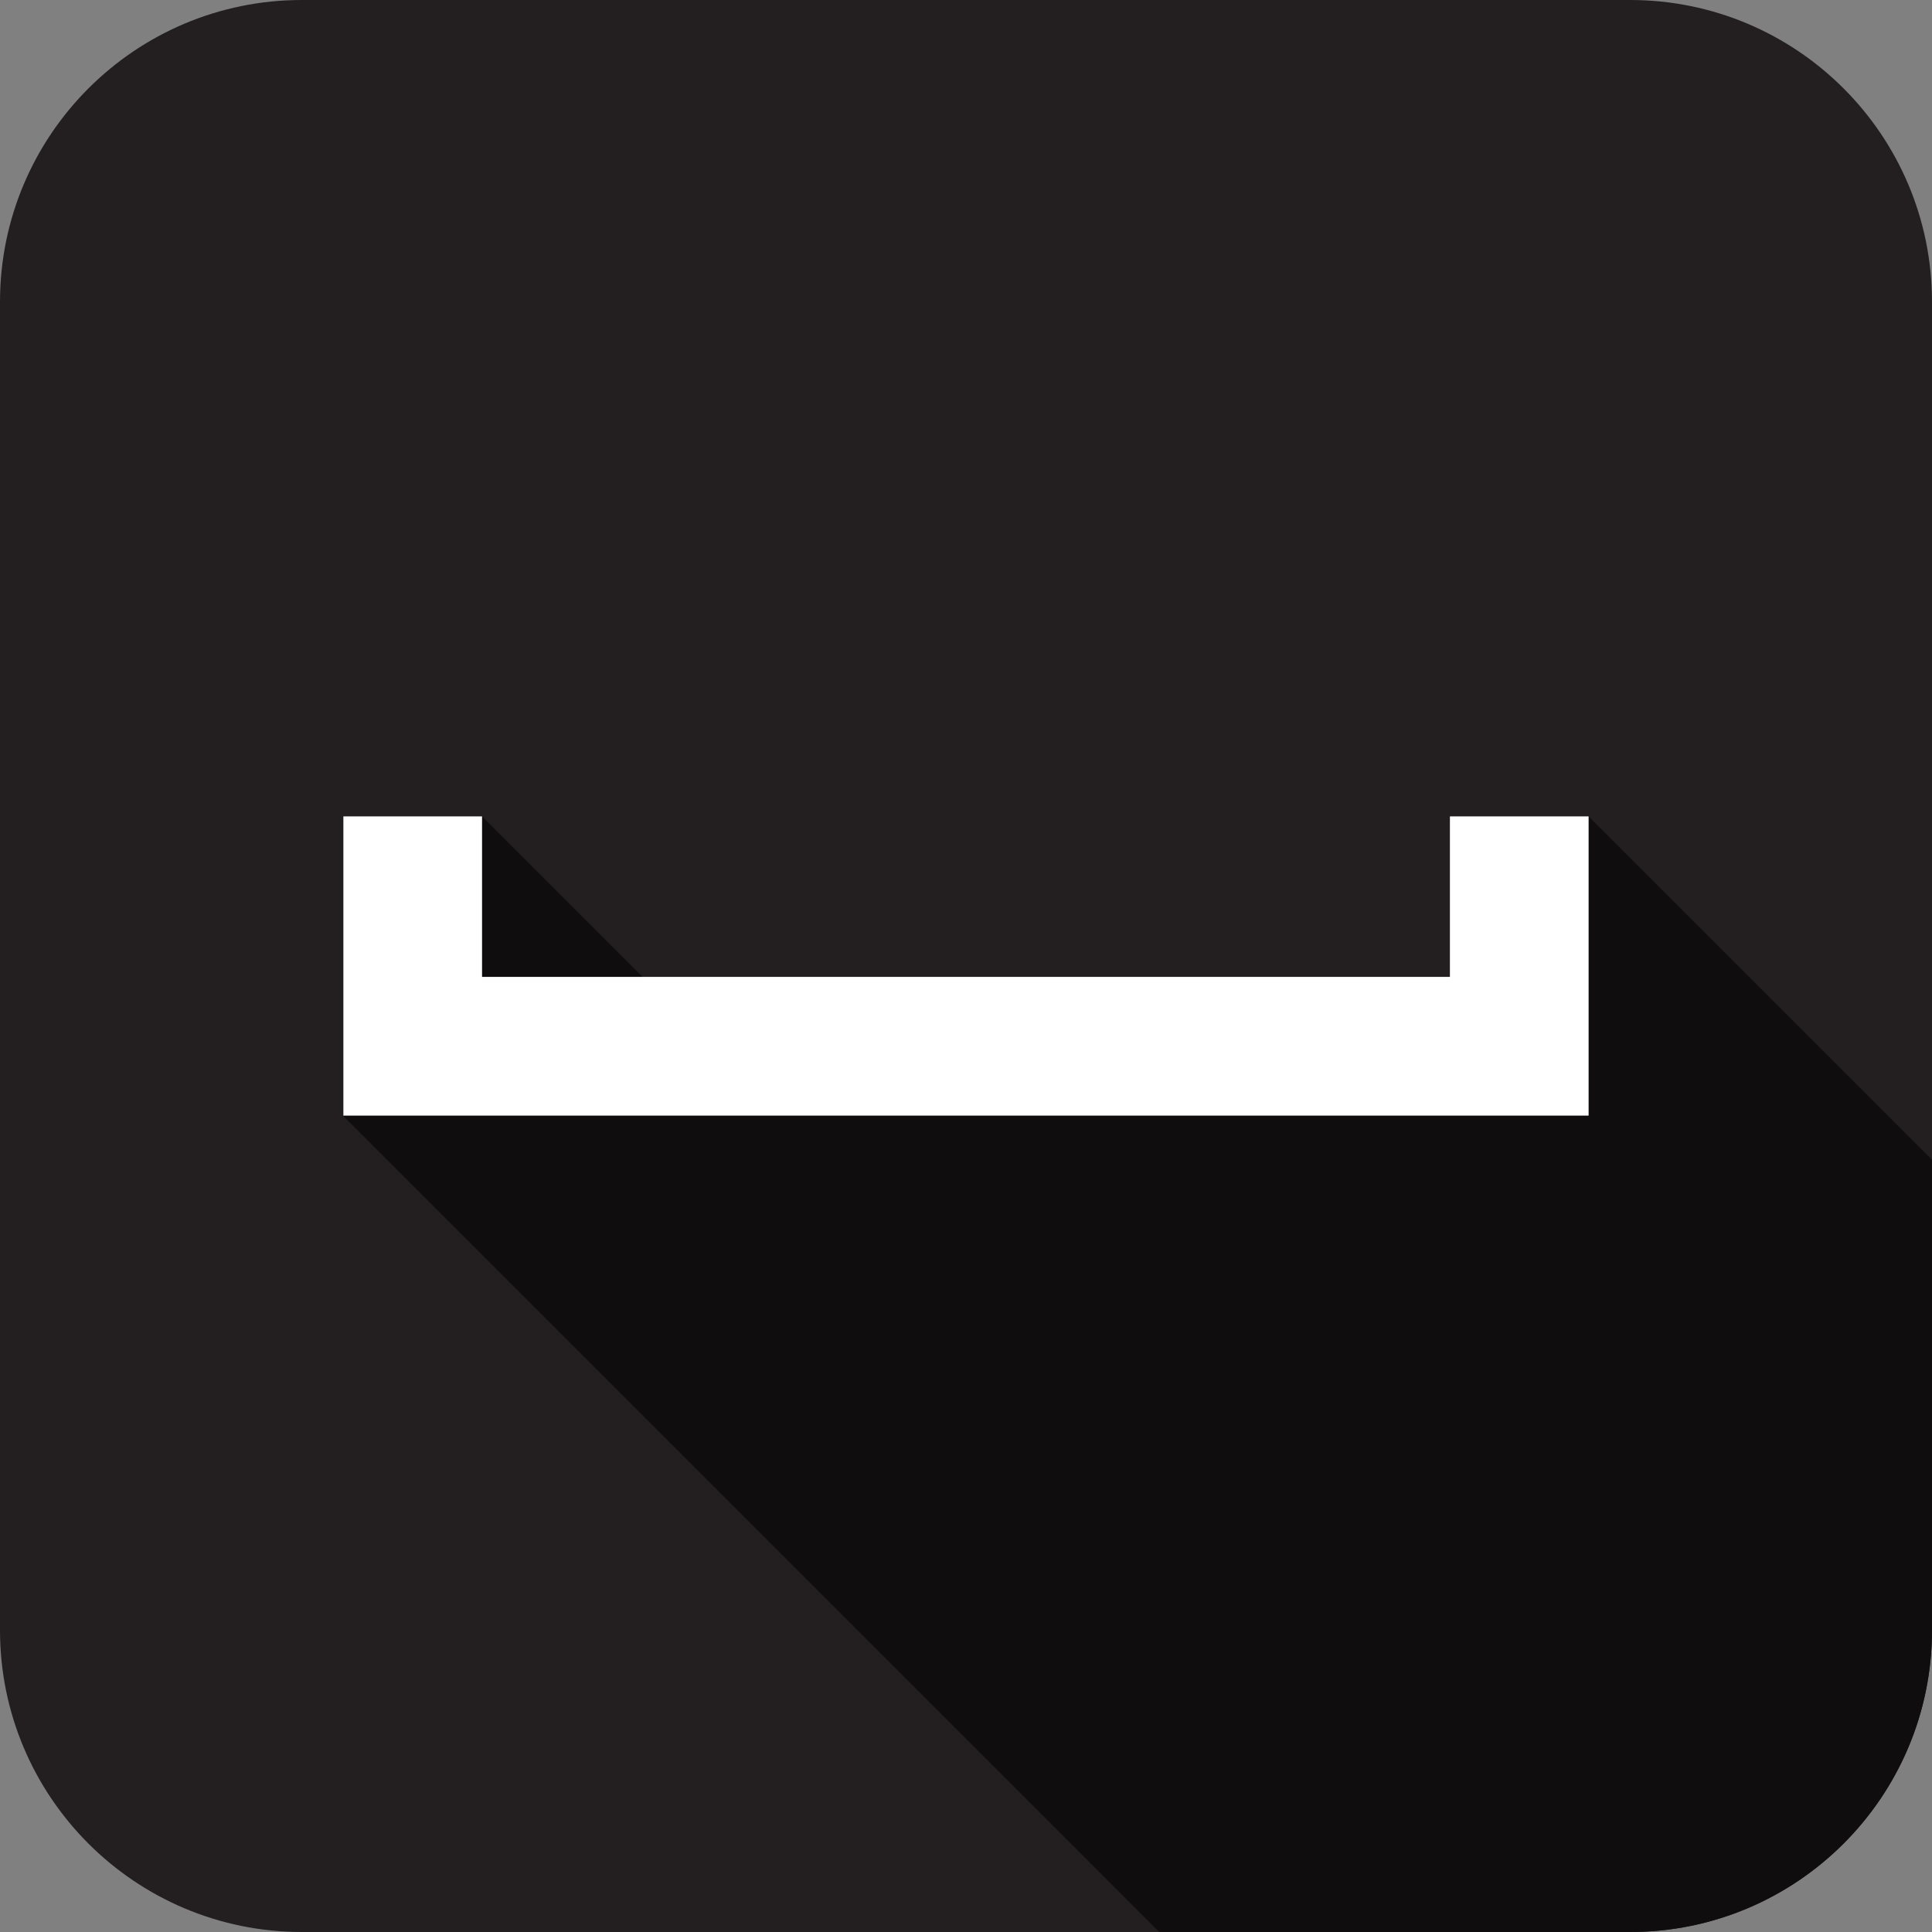
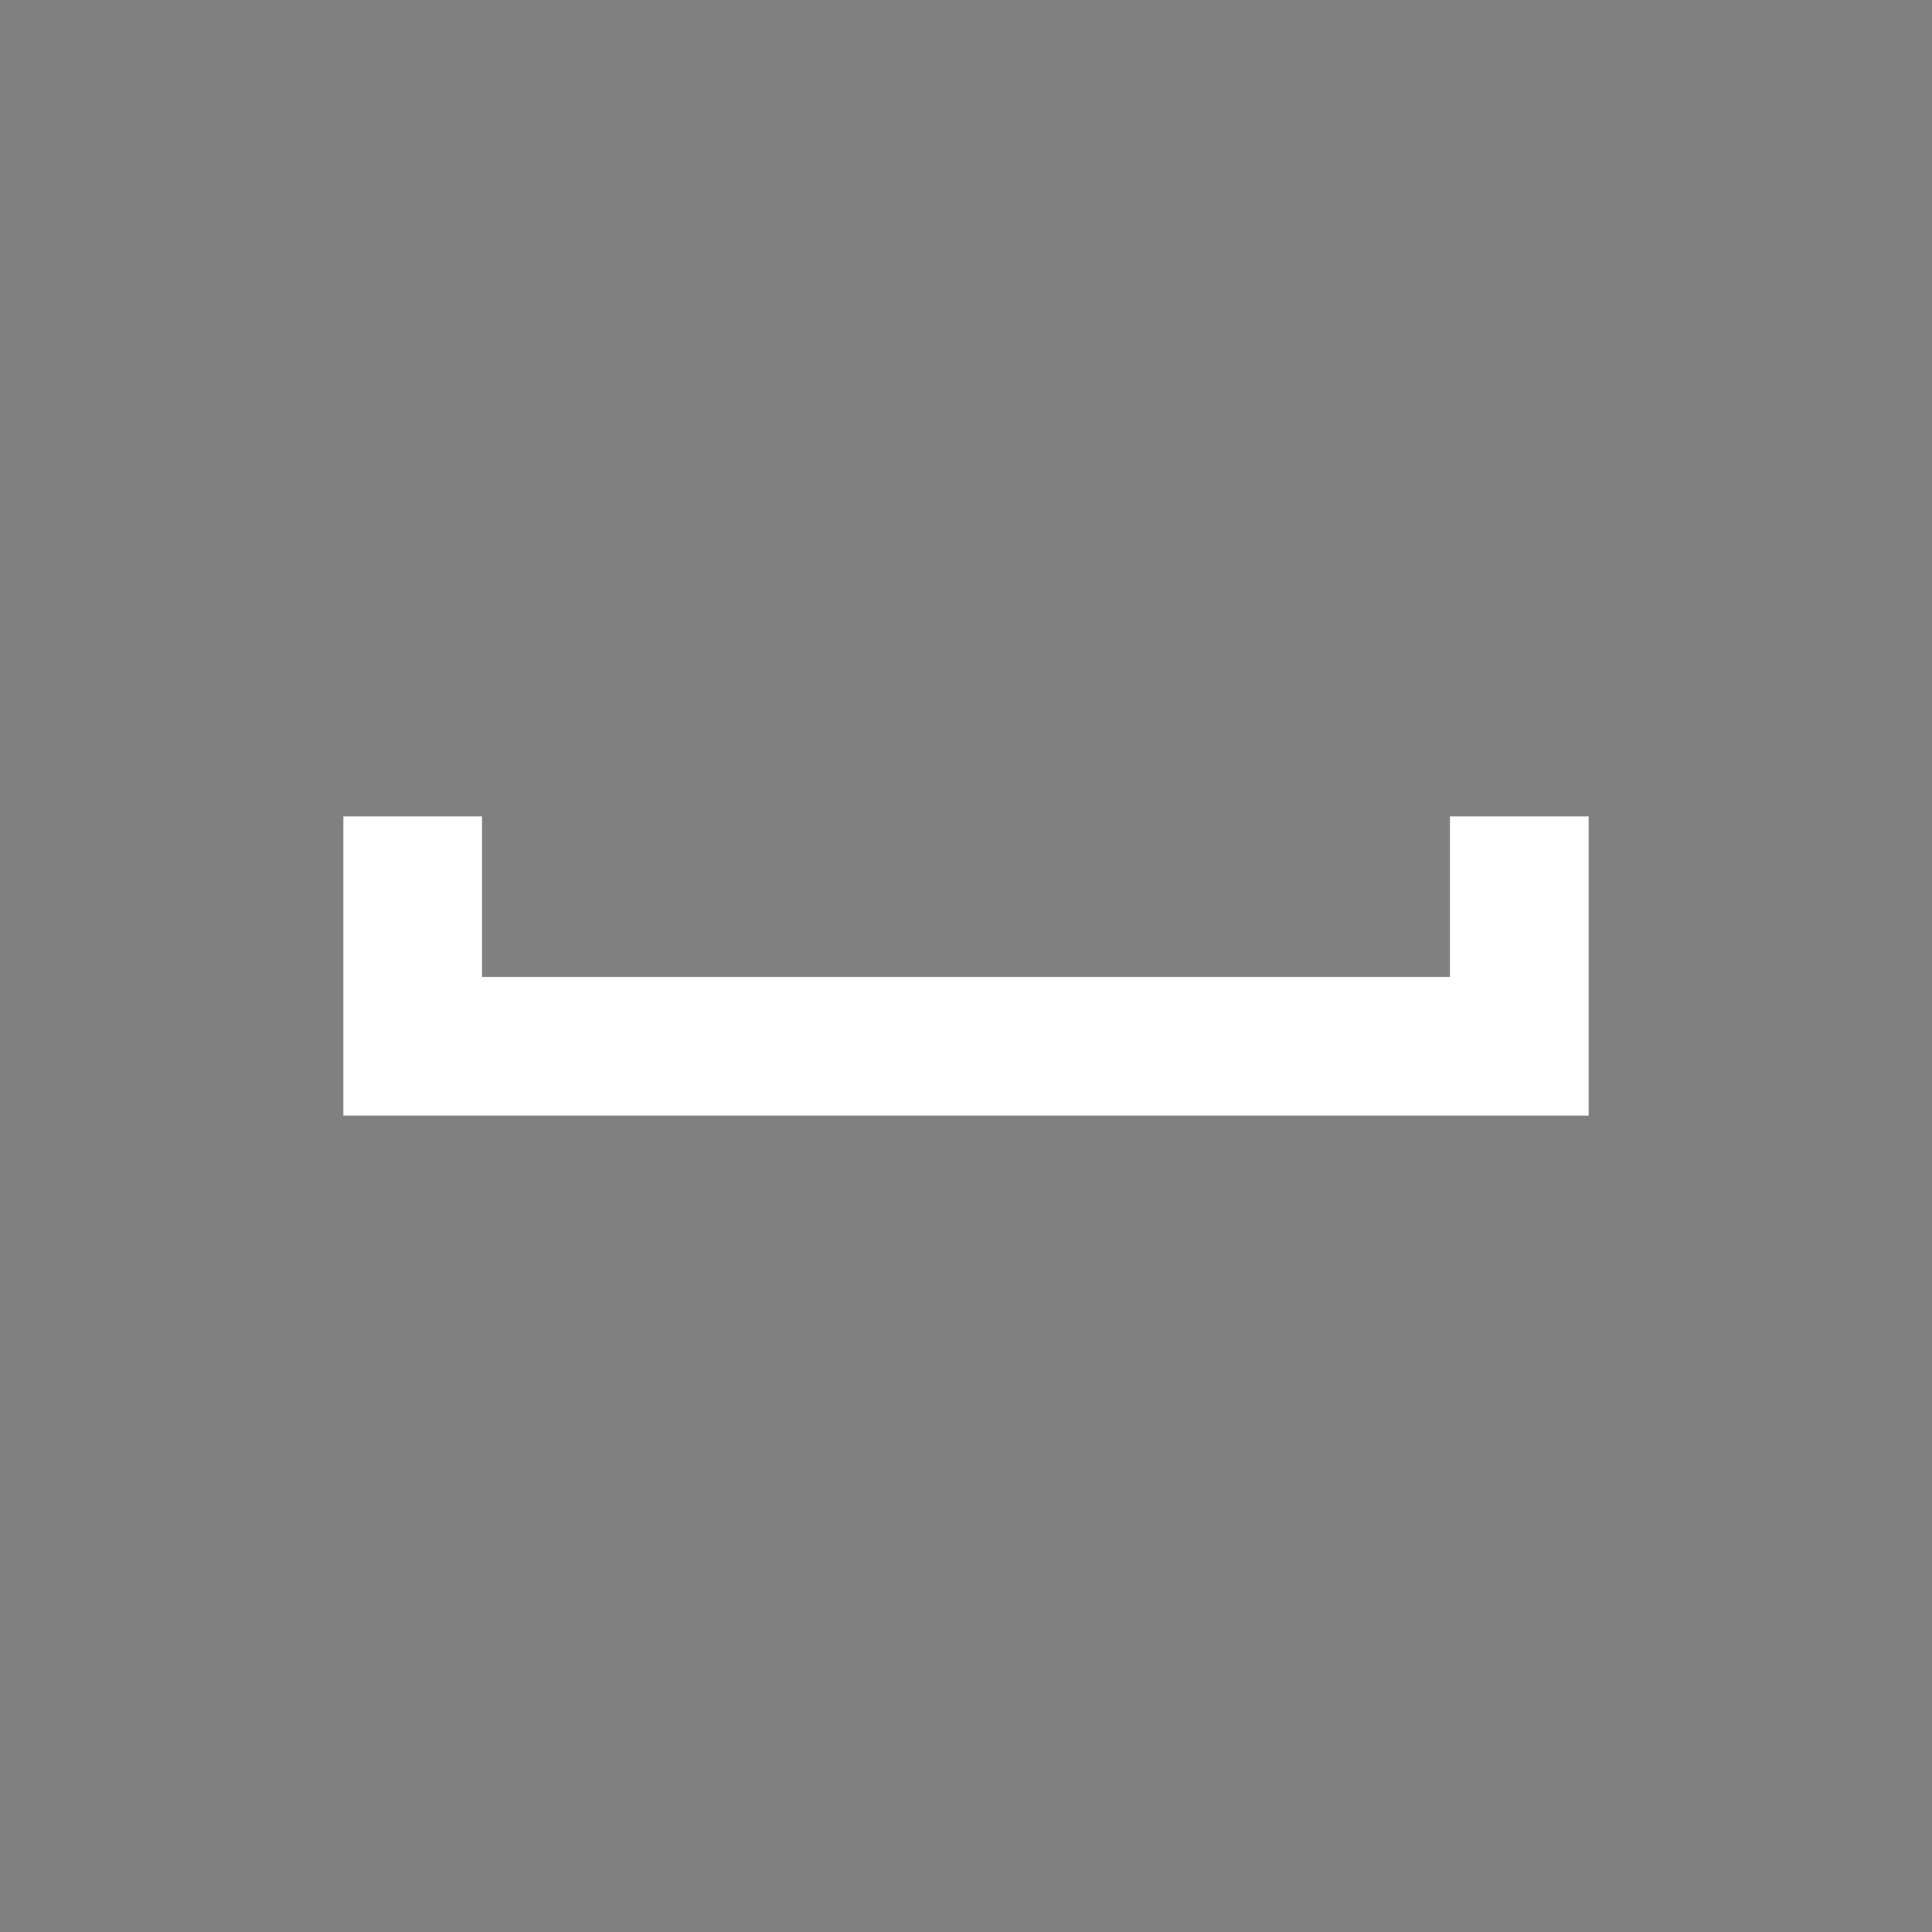
<svg xmlns="http://www.w3.org/2000/svg" enable-background="new 0 0 512 512" height="512px" id="Layer_1" version="1.1" viewBox="0 0 512 512" width="512px" xml:space="preserve">
  <rect x="0" y="0" width="512" height="512" fill="#808080" stroke="none" />
-   <path d="M511.999,432c0,44.182-35.816,80-80,80H80c-44.183,0-80-35.818-80-80V80C0,35.817,35.817,0,80,0h351.999  c44.184,0,80,35.817,80,80V432z" fill="#231F20" />
-   <path d="M511.999,432V307.344l-90.994-90.994l-34.068,34.068l30.547,30.546l-179.392-10.25l-42.195,13.777  l-68.142-68.142l-34.068,34.068l21.336,21.335l-24.023,24.023L307.221,512h124.778C476.183,512,511.999,476.182,511.999,432z" fill="#0F0D0E" />
  <polygon fill="#FFFFFF" points="420.999,295.648 90.999,295.648 90.999,216.352 127.749,216.352 127.749,258.885 384.242,258.885   384.242,216.352 420.999,216.352 " />
</svg>